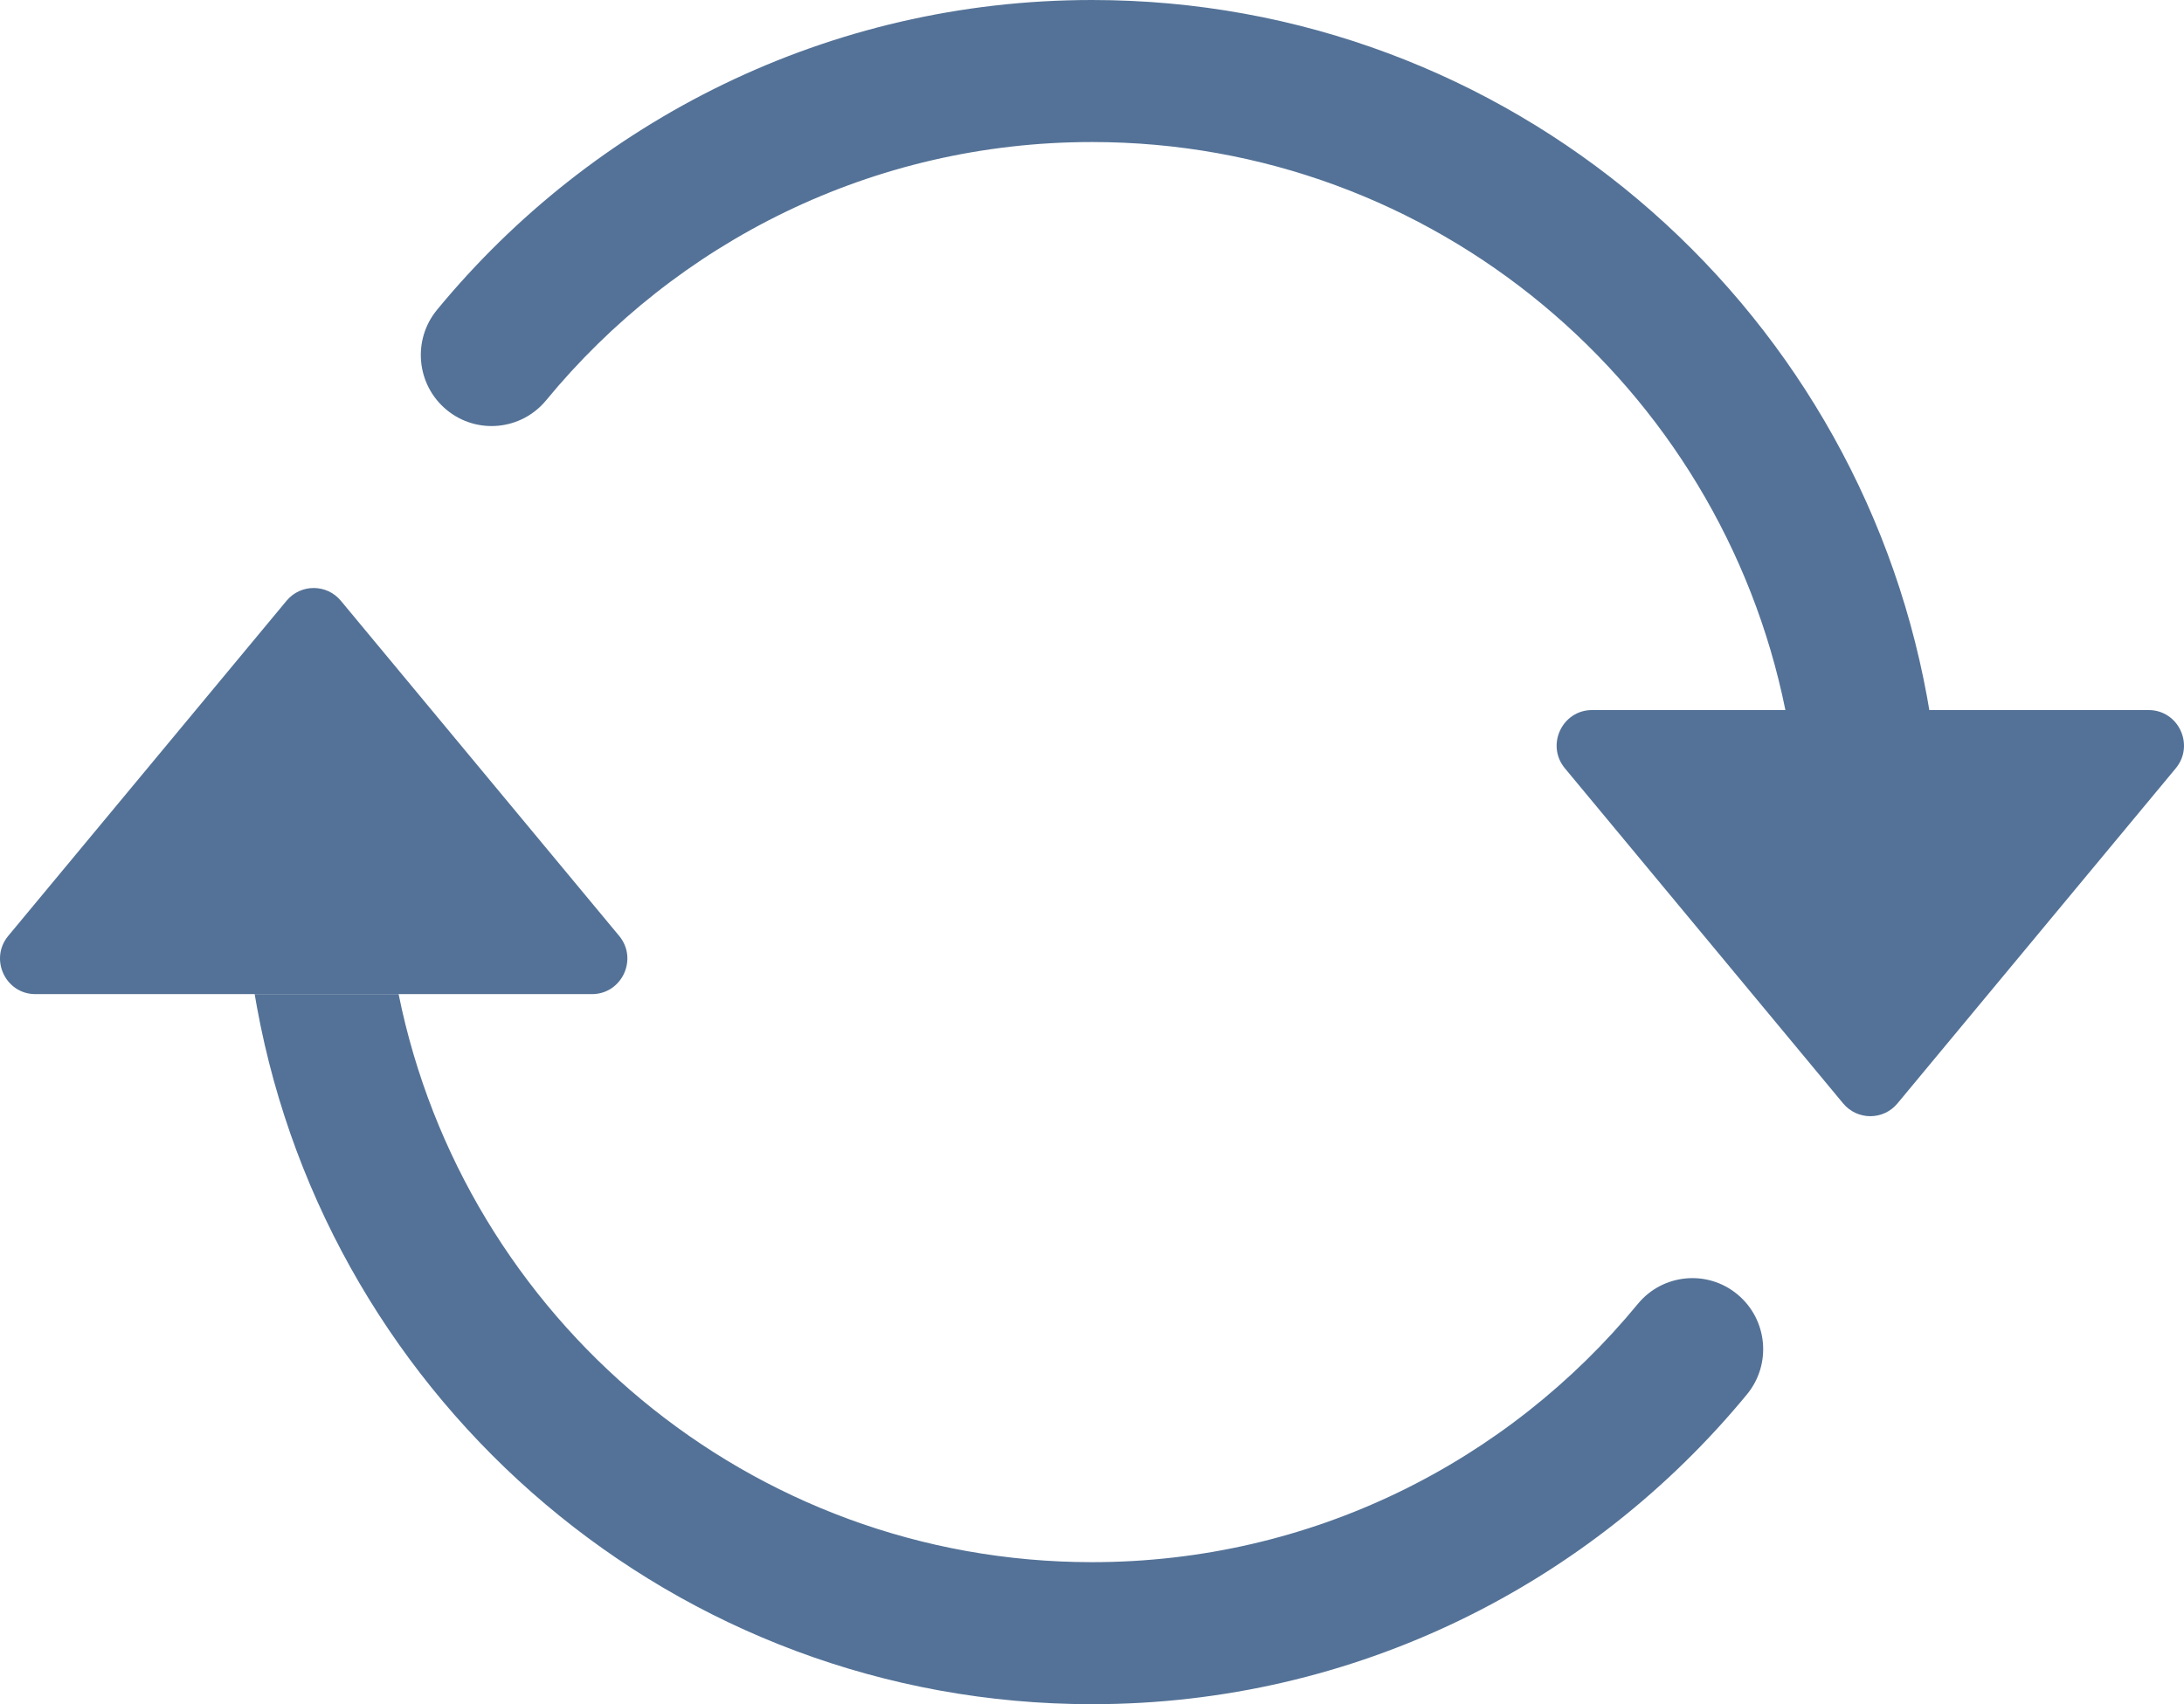
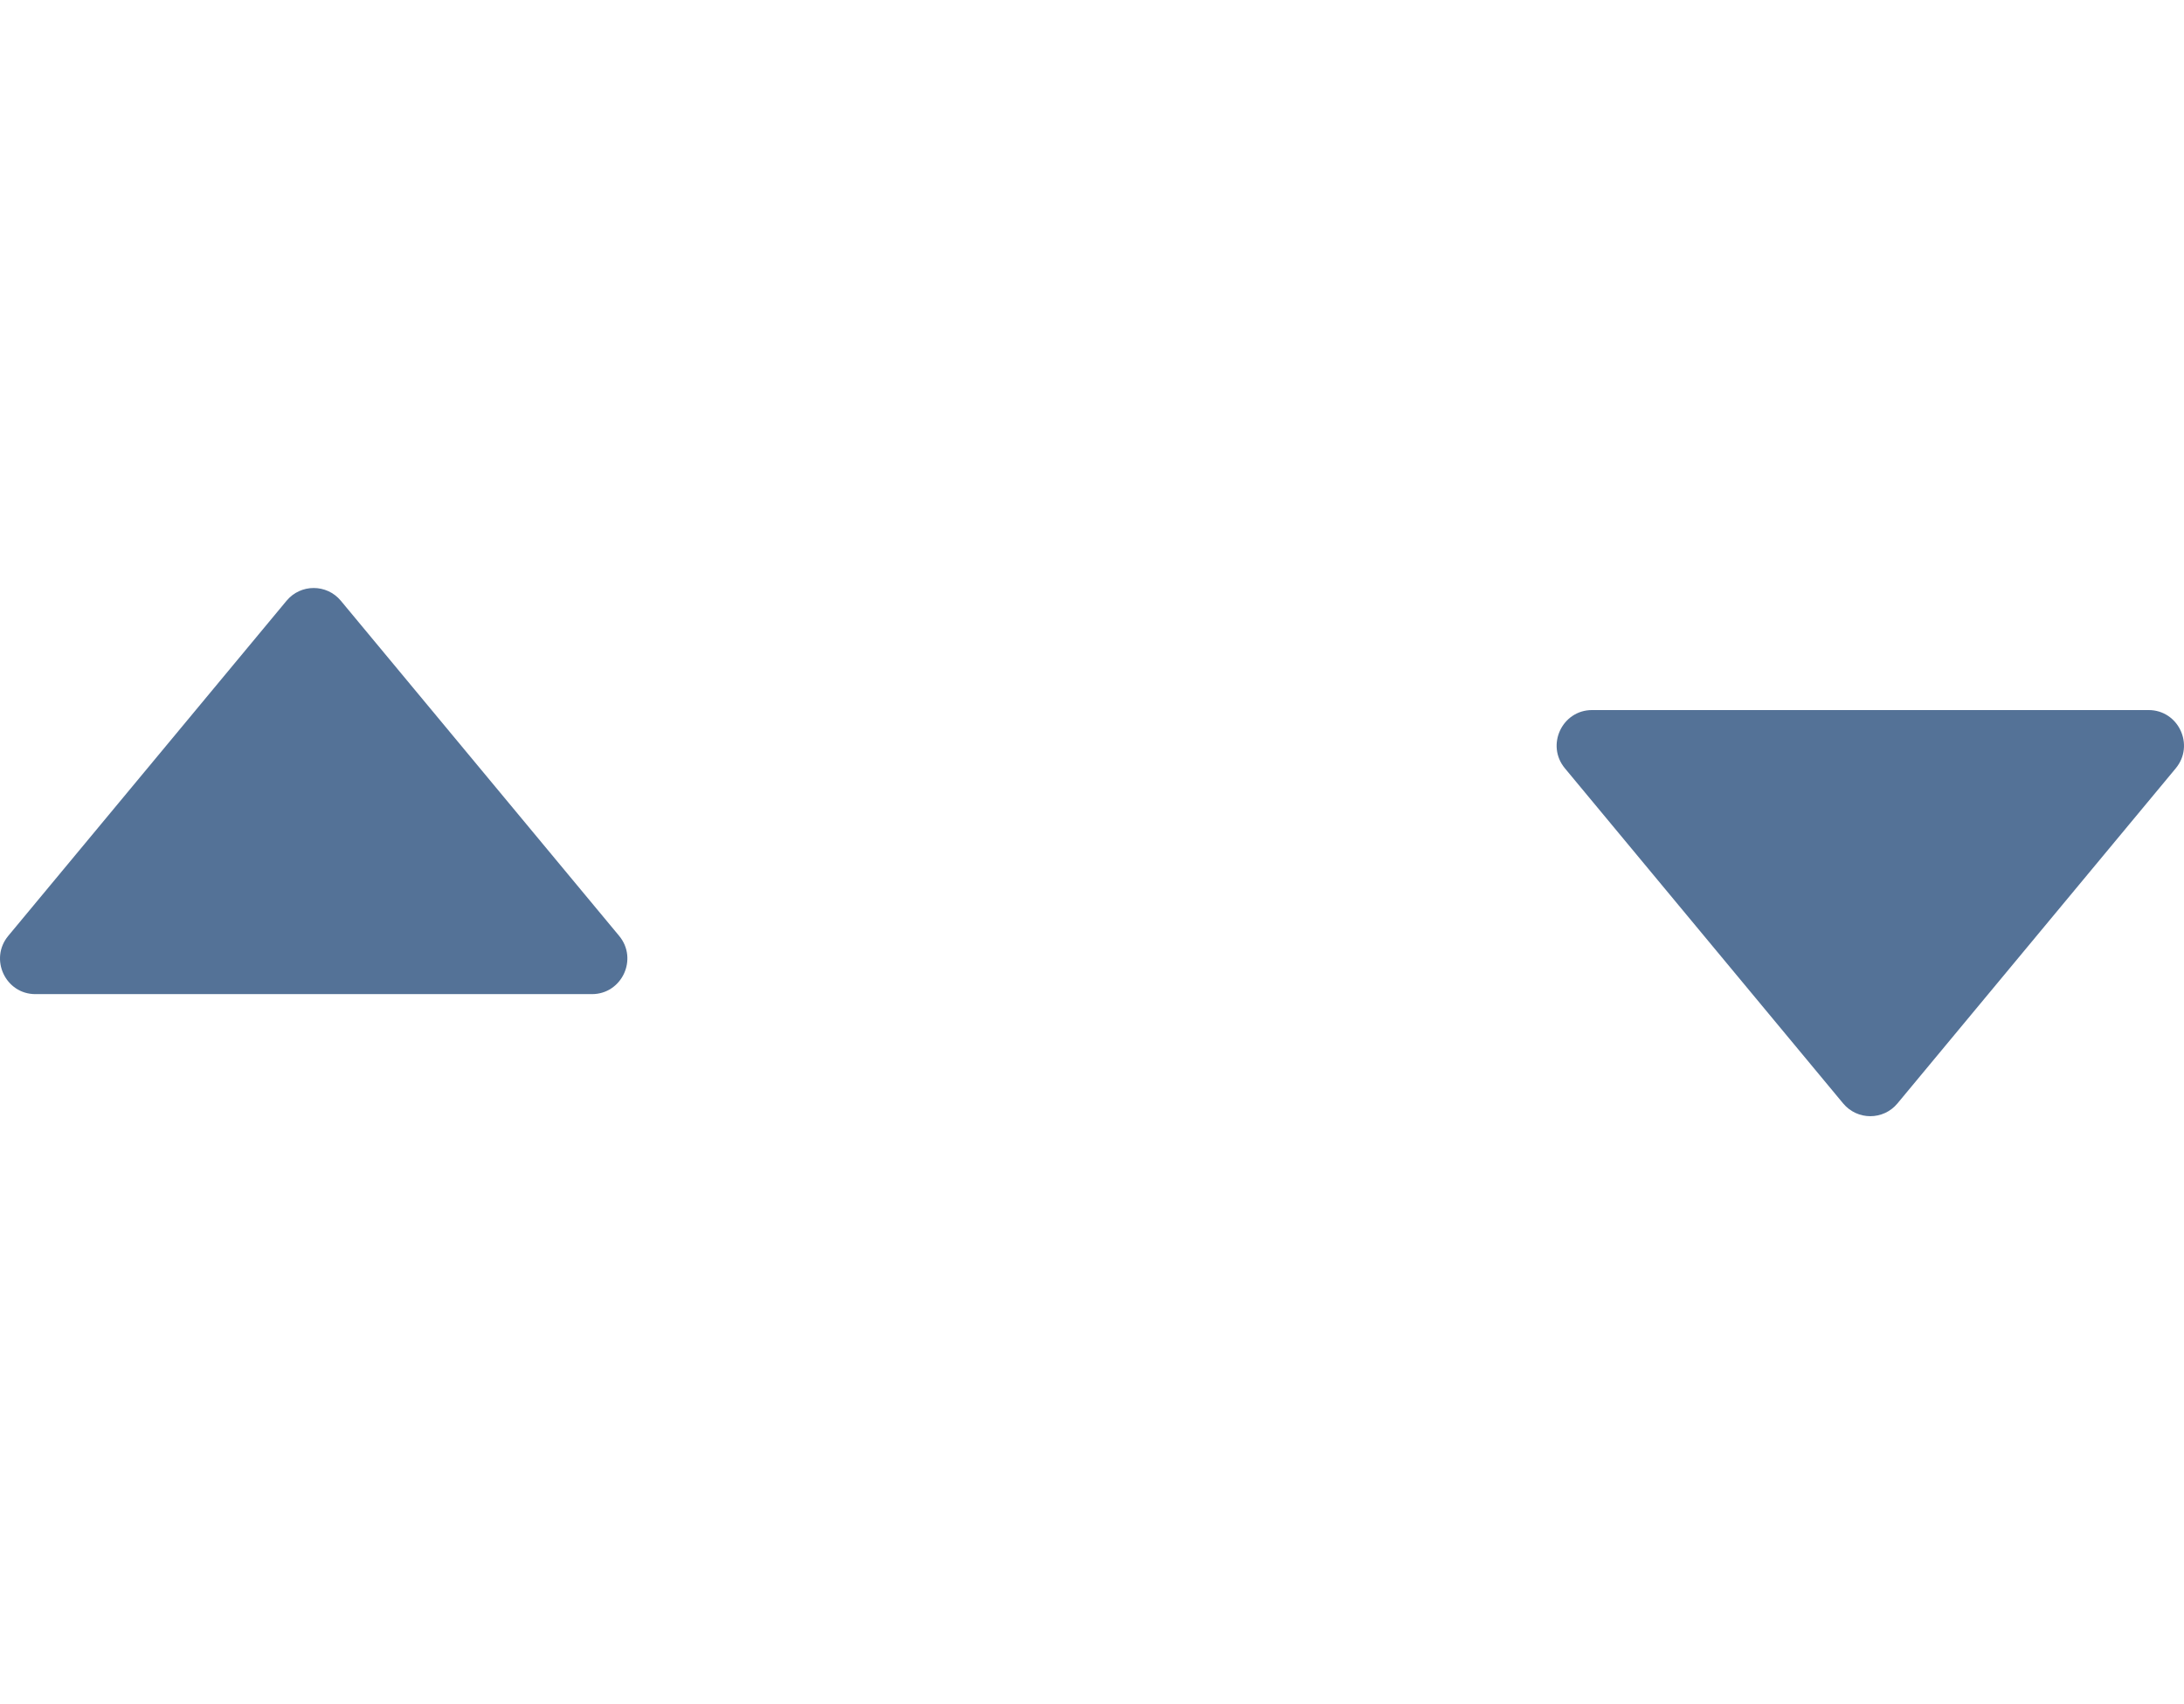
<svg xmlns="http://www.w3.org/2000/svg" width="41" height="32" viewBox="0 0 41 32" fill="none">
  <path d="M29.888 13.333H40.335C40.898 13.333 41.205 13.993 40.845 14.427L35.621 20.719C35.356 21.039 34.867 21.039 34.601 20.719L29.378 14.427C29.017 13.993 29.325 13.333 29.888 13.333Z" fill="#547297" />
  <path d="M0.665 18.667H11.112C11.675 18.667 11.983 18.007 11.623 17.573L6.399 11.281C6.134 10.961 5.644 10.961 5.379 11.281L0.155 17.573C-0.205 18.007 0.102 18.667 0.665 18.667Z" fill="#547297" />
-   <path fill-rule="evenodd" clip-rule="evenodd" d="M20.5 2.667C16.376 2.667 12.691 4.552 10.253 7.516C9.786 8.083 8.948 8.164 8.383 7.695C7.817 7.226 7.737 6.385 8.204 5.818C11.126 2.267 15.55 0 20.5 0C28.315 0 34.814 5.644 36.177 13.092C36.191 13.172 36.205 13.253 36.219 13.333H33.517C32.287 7.247 26.925 2.667 20.5 2.667ZM7.483 18.667C8.713 24.753 14.075 29.333 20.5 29.333C24.624 29.333 28.309 27.448 30.747 24.484C31.214 23.916 32.052 23.836 32.617 24.305C33.183 24.774 33.263 25.615 32.796 26.182C29.874 29.733 25.45 32 20.5 32C12.685 32 6.186 26.356 4.823 18.908C4.809 18.828 4.795 18.747 4.781 18.667H7.483Z" fill="#547297" />
</svg>